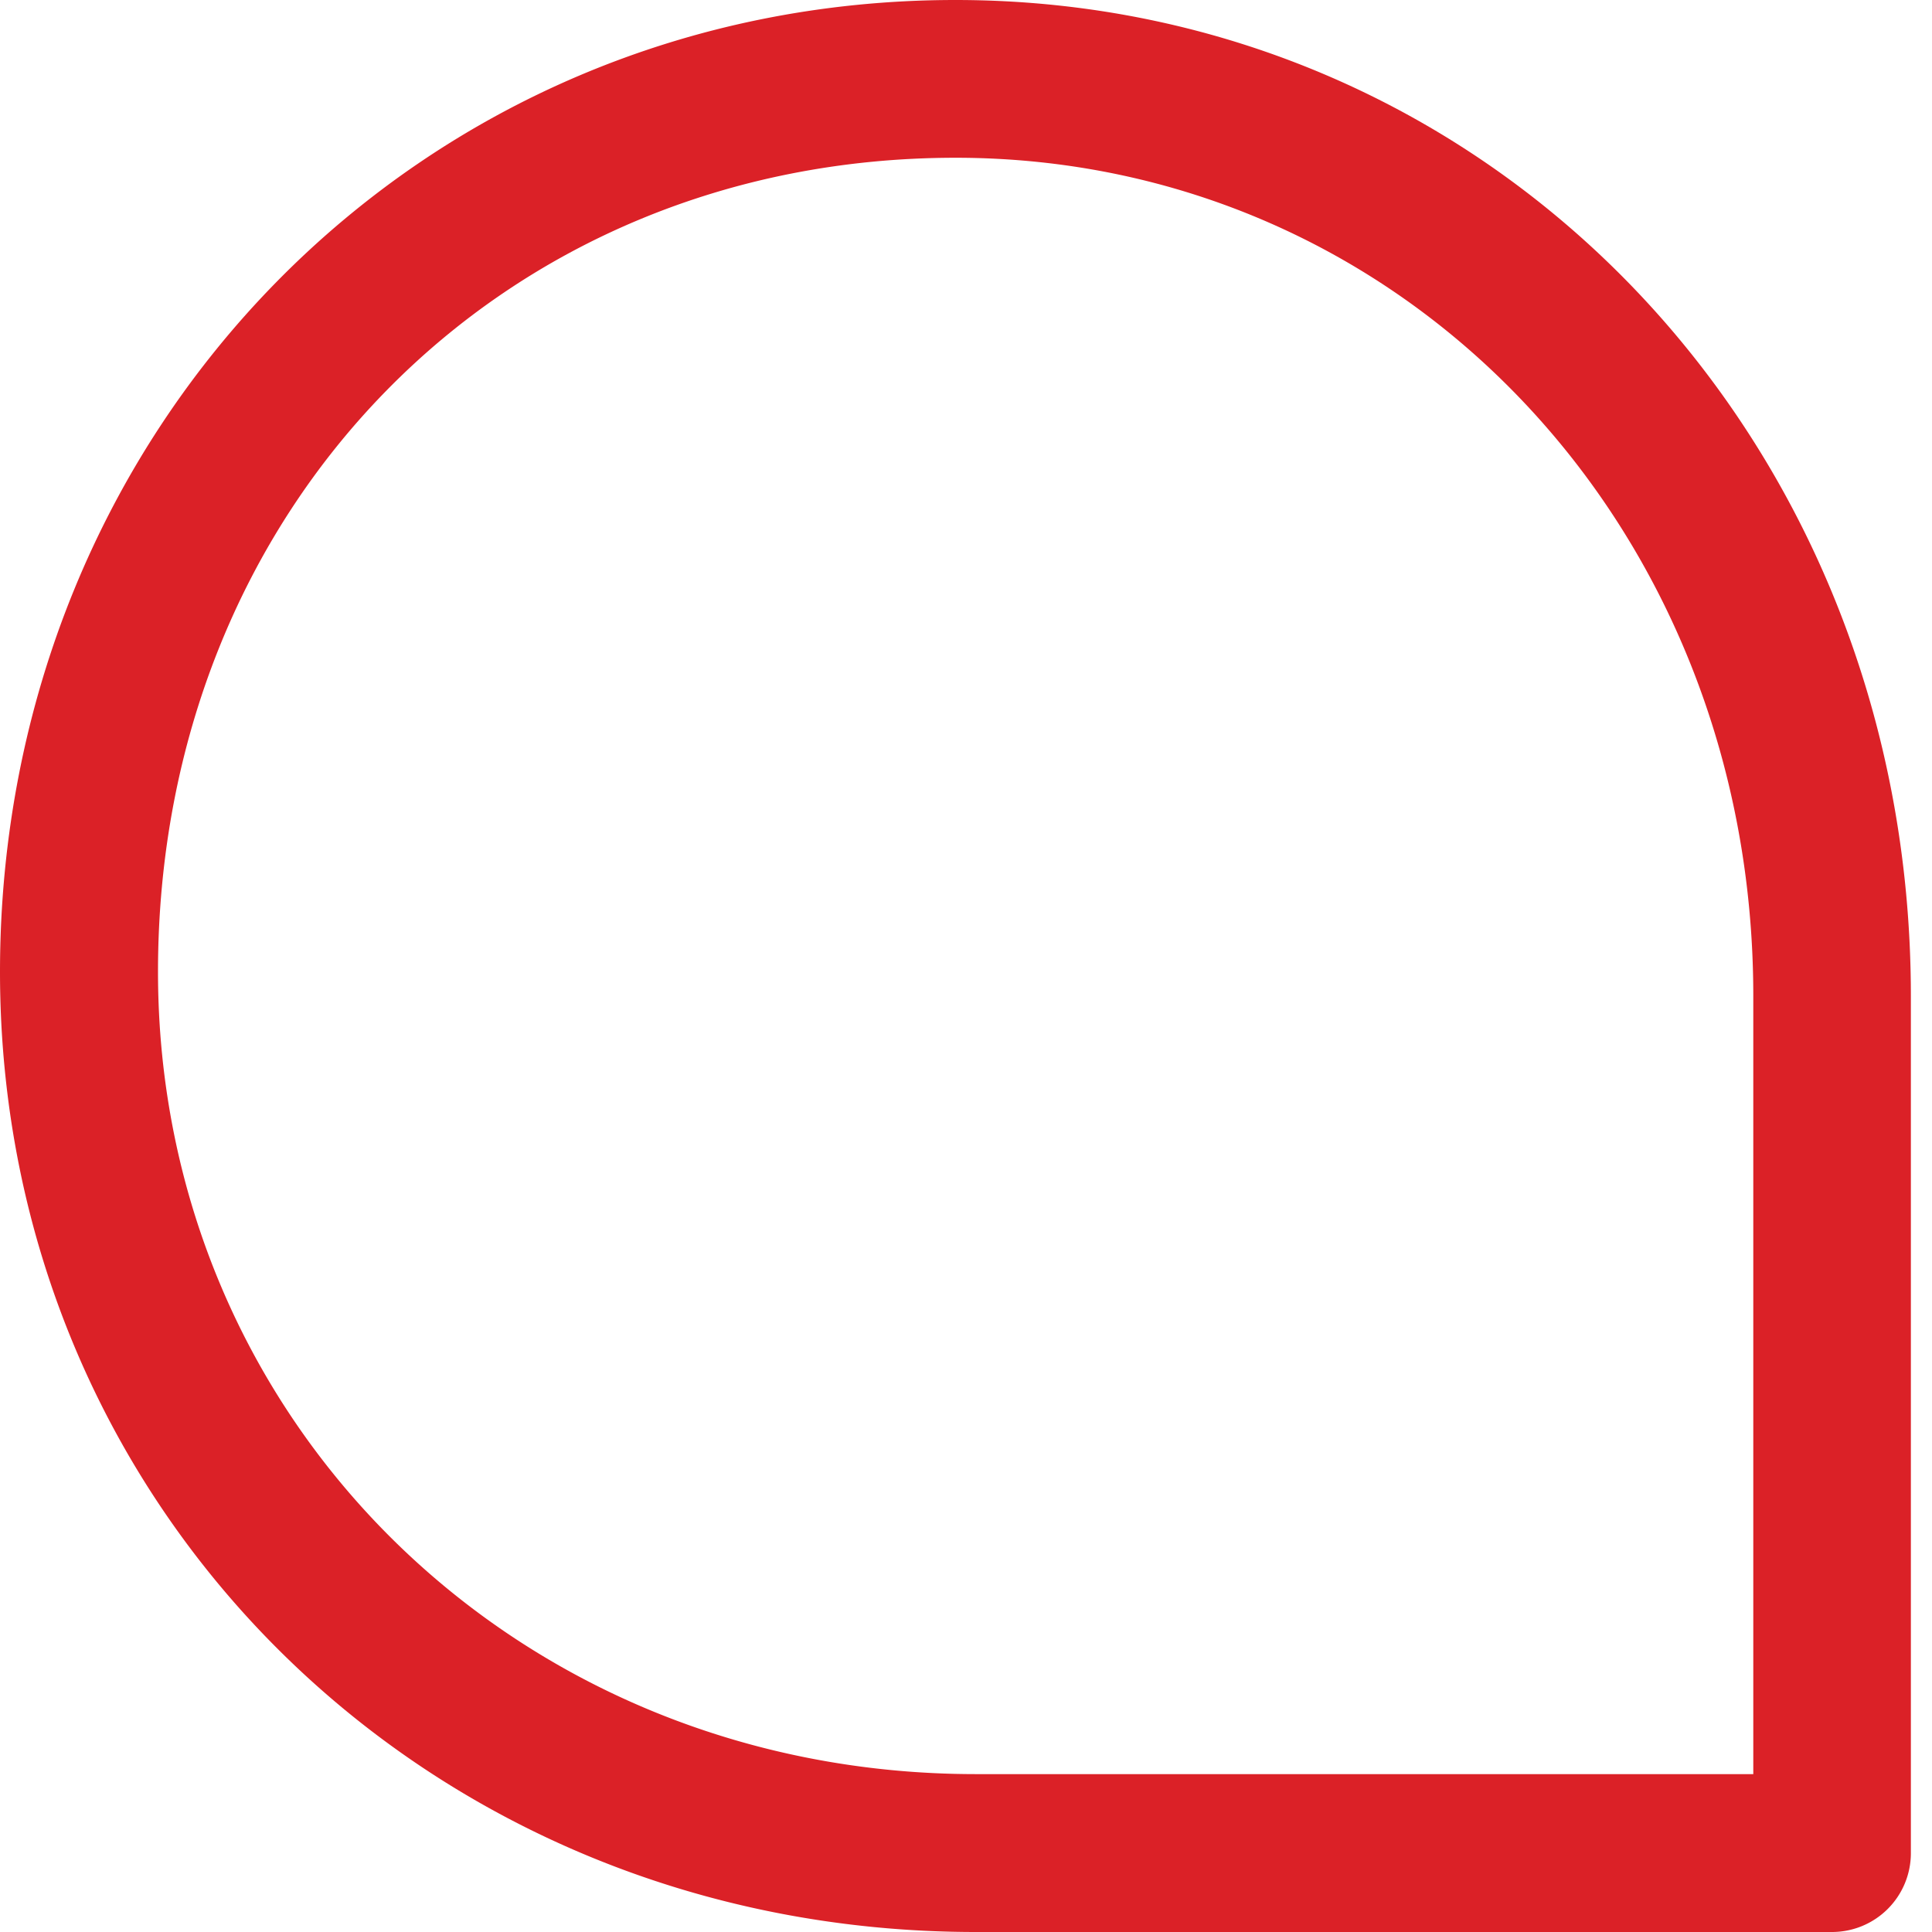
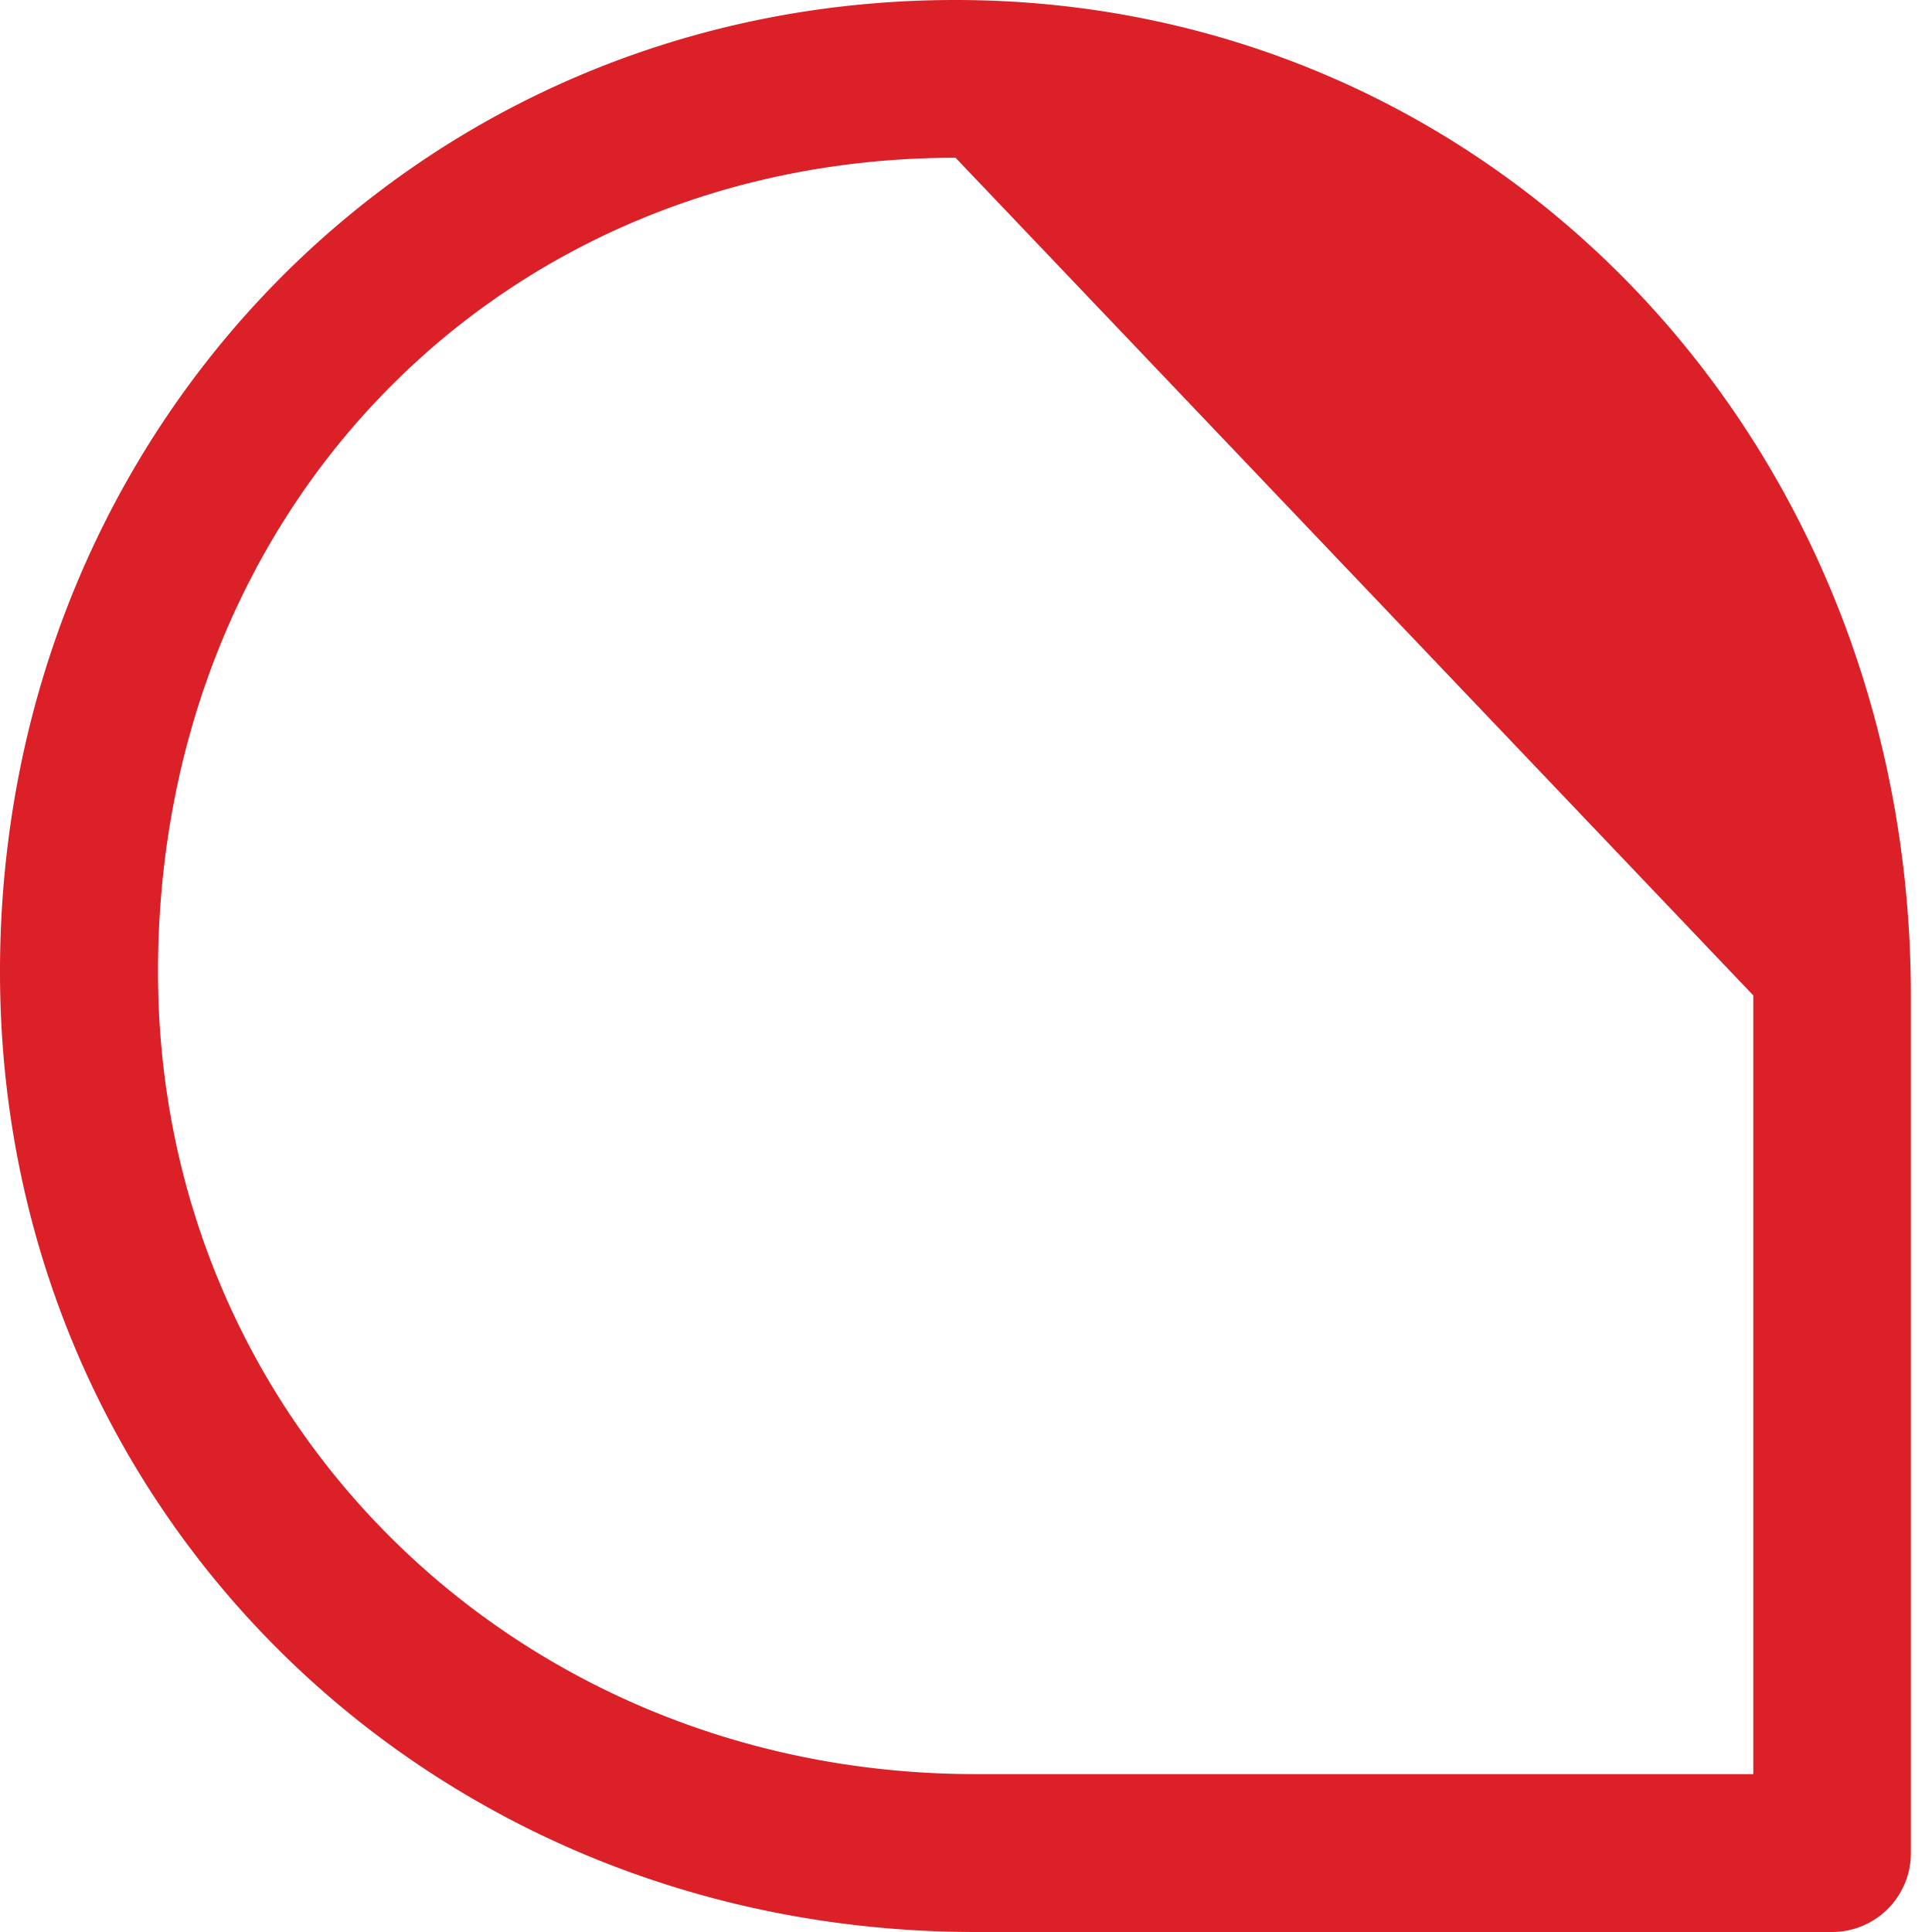
<svg xmlns="http://www.w3.org/2000/svg" width="32" height="32" fill="none">
-   <path fill="#DB2127" d="M30.343 32H16.16C7.098 32 0 25.014 0 16.098 0 7.072 6.952 0 15.824 0 24.697 0 31.65 7.242 31.65 16.495v14.207A1.306 1.306 0 0 1 30.343 32ZM15.827 2.613c-7.532 0-13.21 5.797-13.21 13.483 0 7.45 5.95 13.289 13.545 13.289H29.04V16.487c-.003-7.78-5.805-13.874-13.212-13.874Z" />
+   <path fill="#DB2127" d="M30.343 32H16.16C7.098 32 0 25.014 0 16.098 0 7.072 6.952 0 15.824 0 24.697 0 31.65 7.242 31.65 16.495v14.207A1.306 1.306 0 0 1 30.343 32ZM15.827 2.613c-7.532 0-13.21 5.797-13.21 13.483 0 7.45 5.95 13.289 13.545 13.289H29.04V16.487Z" />
</svg>